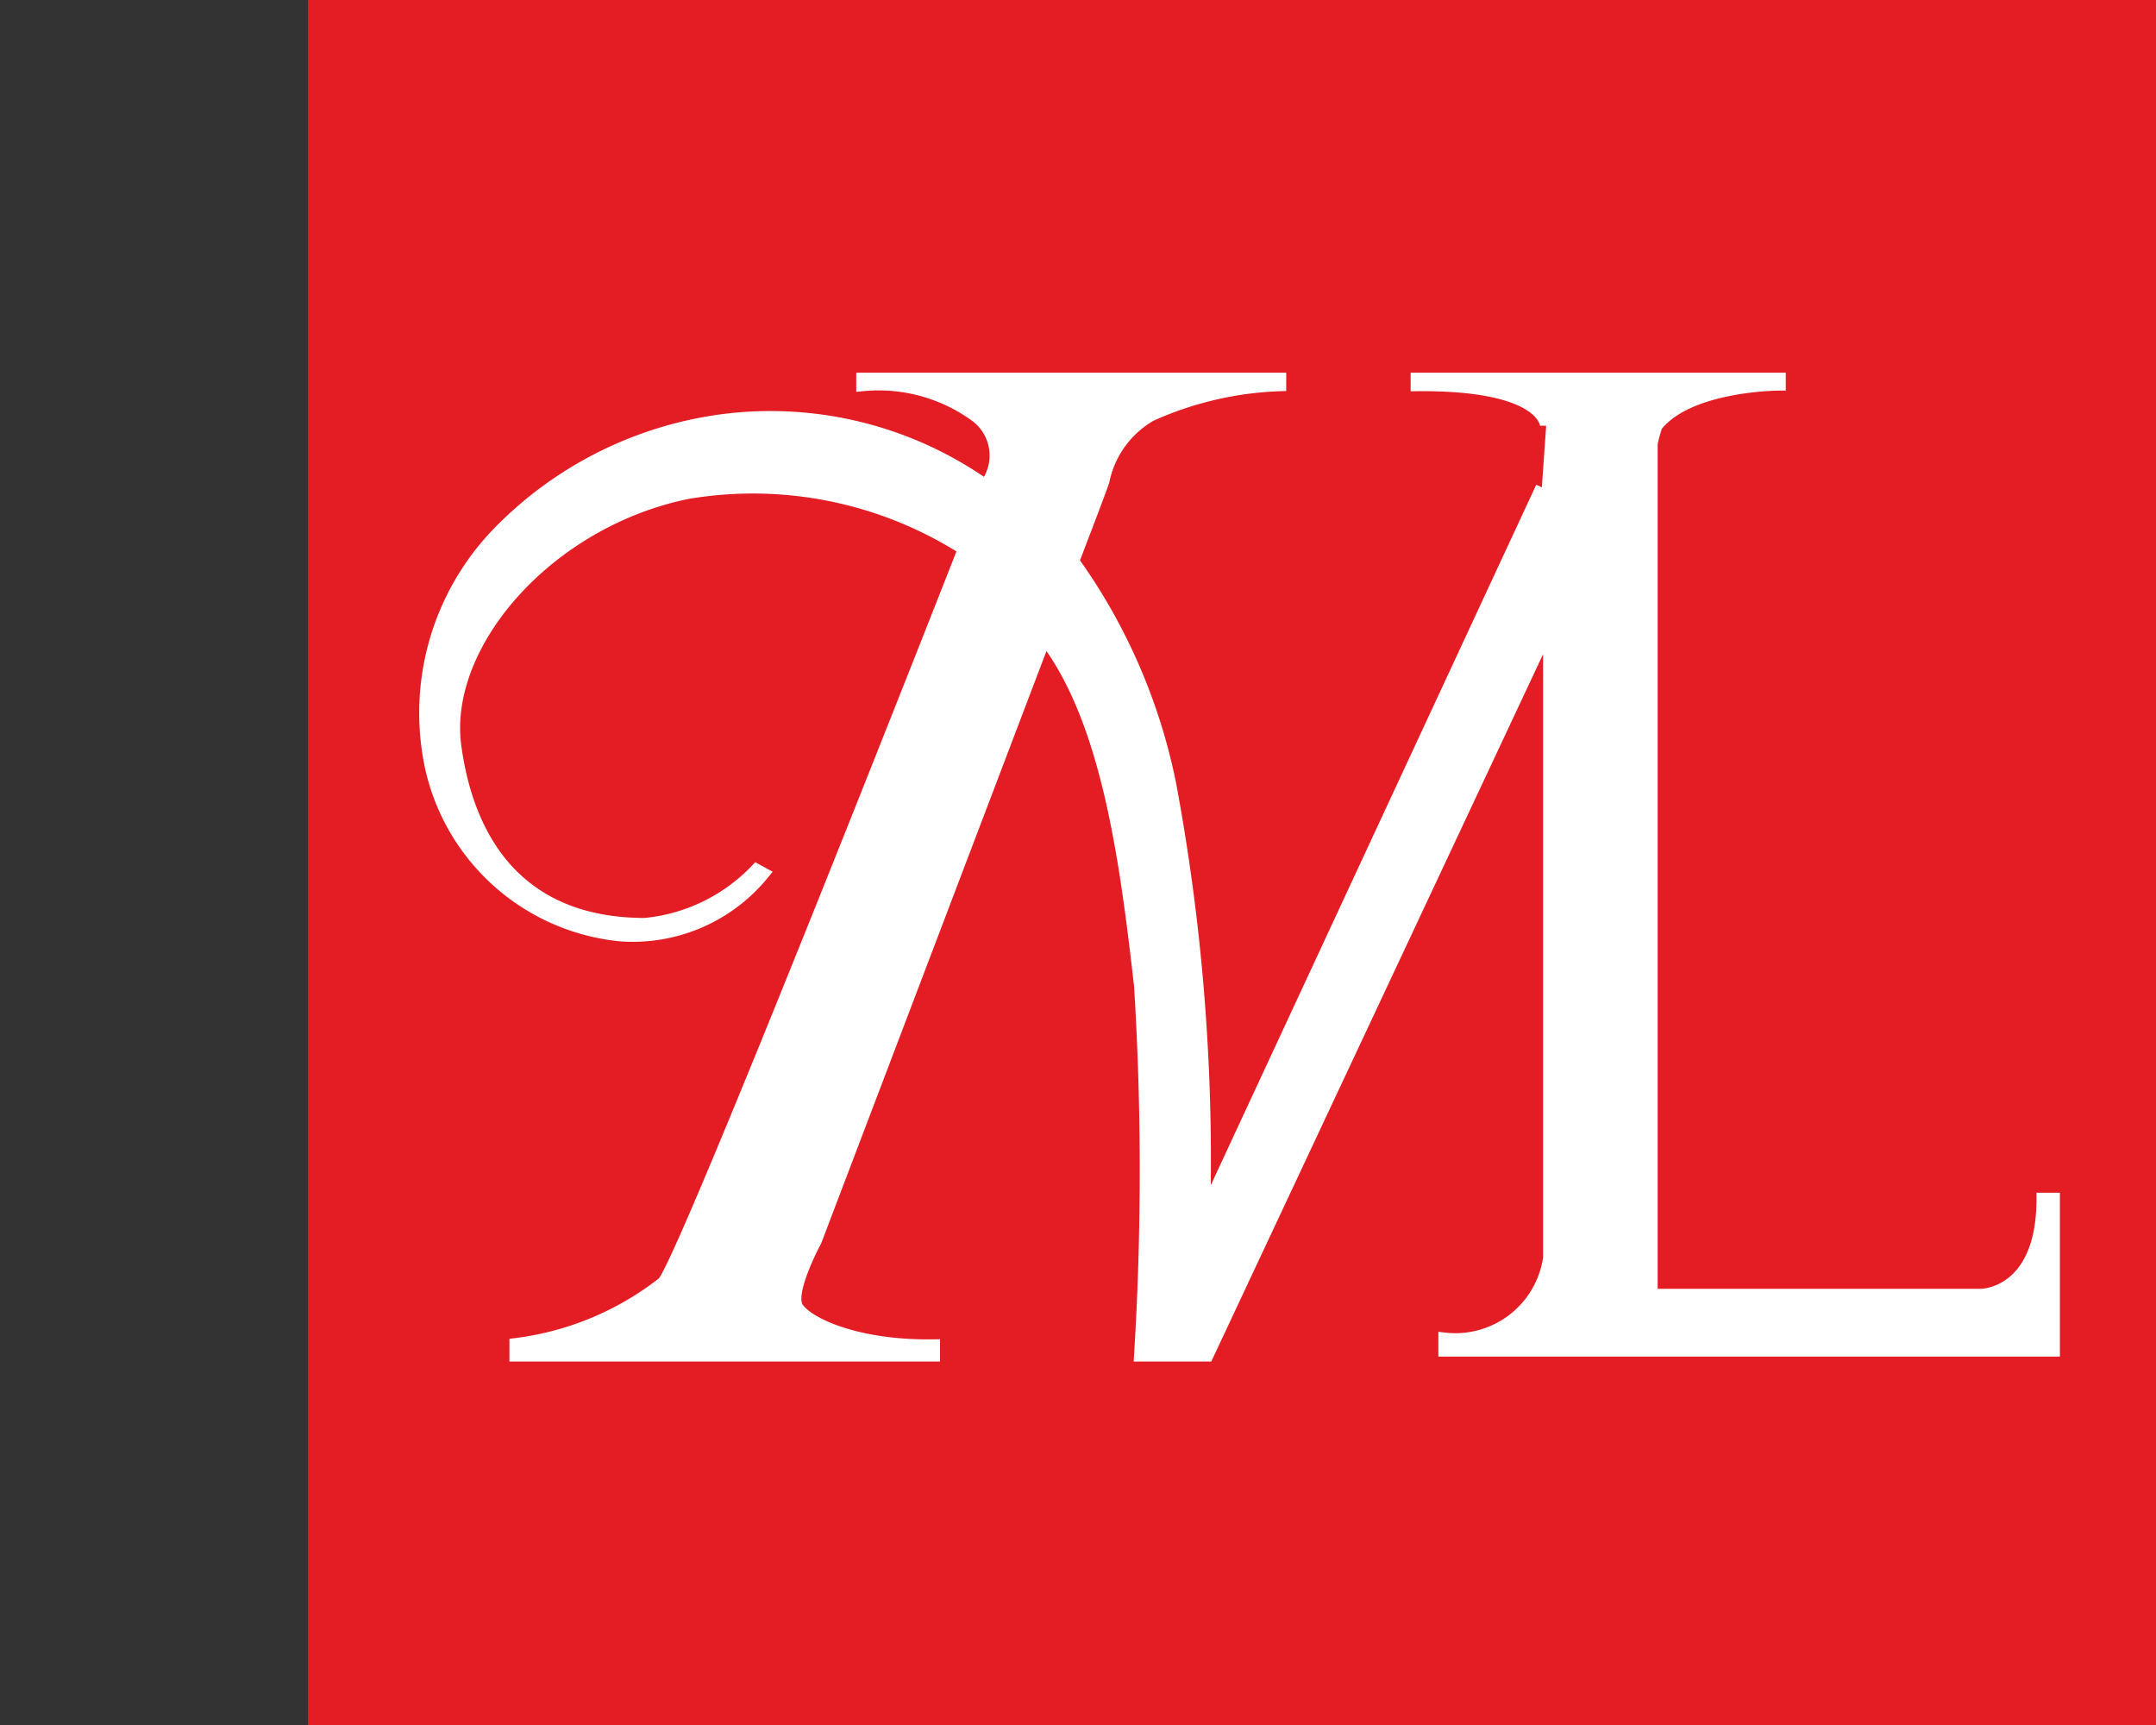
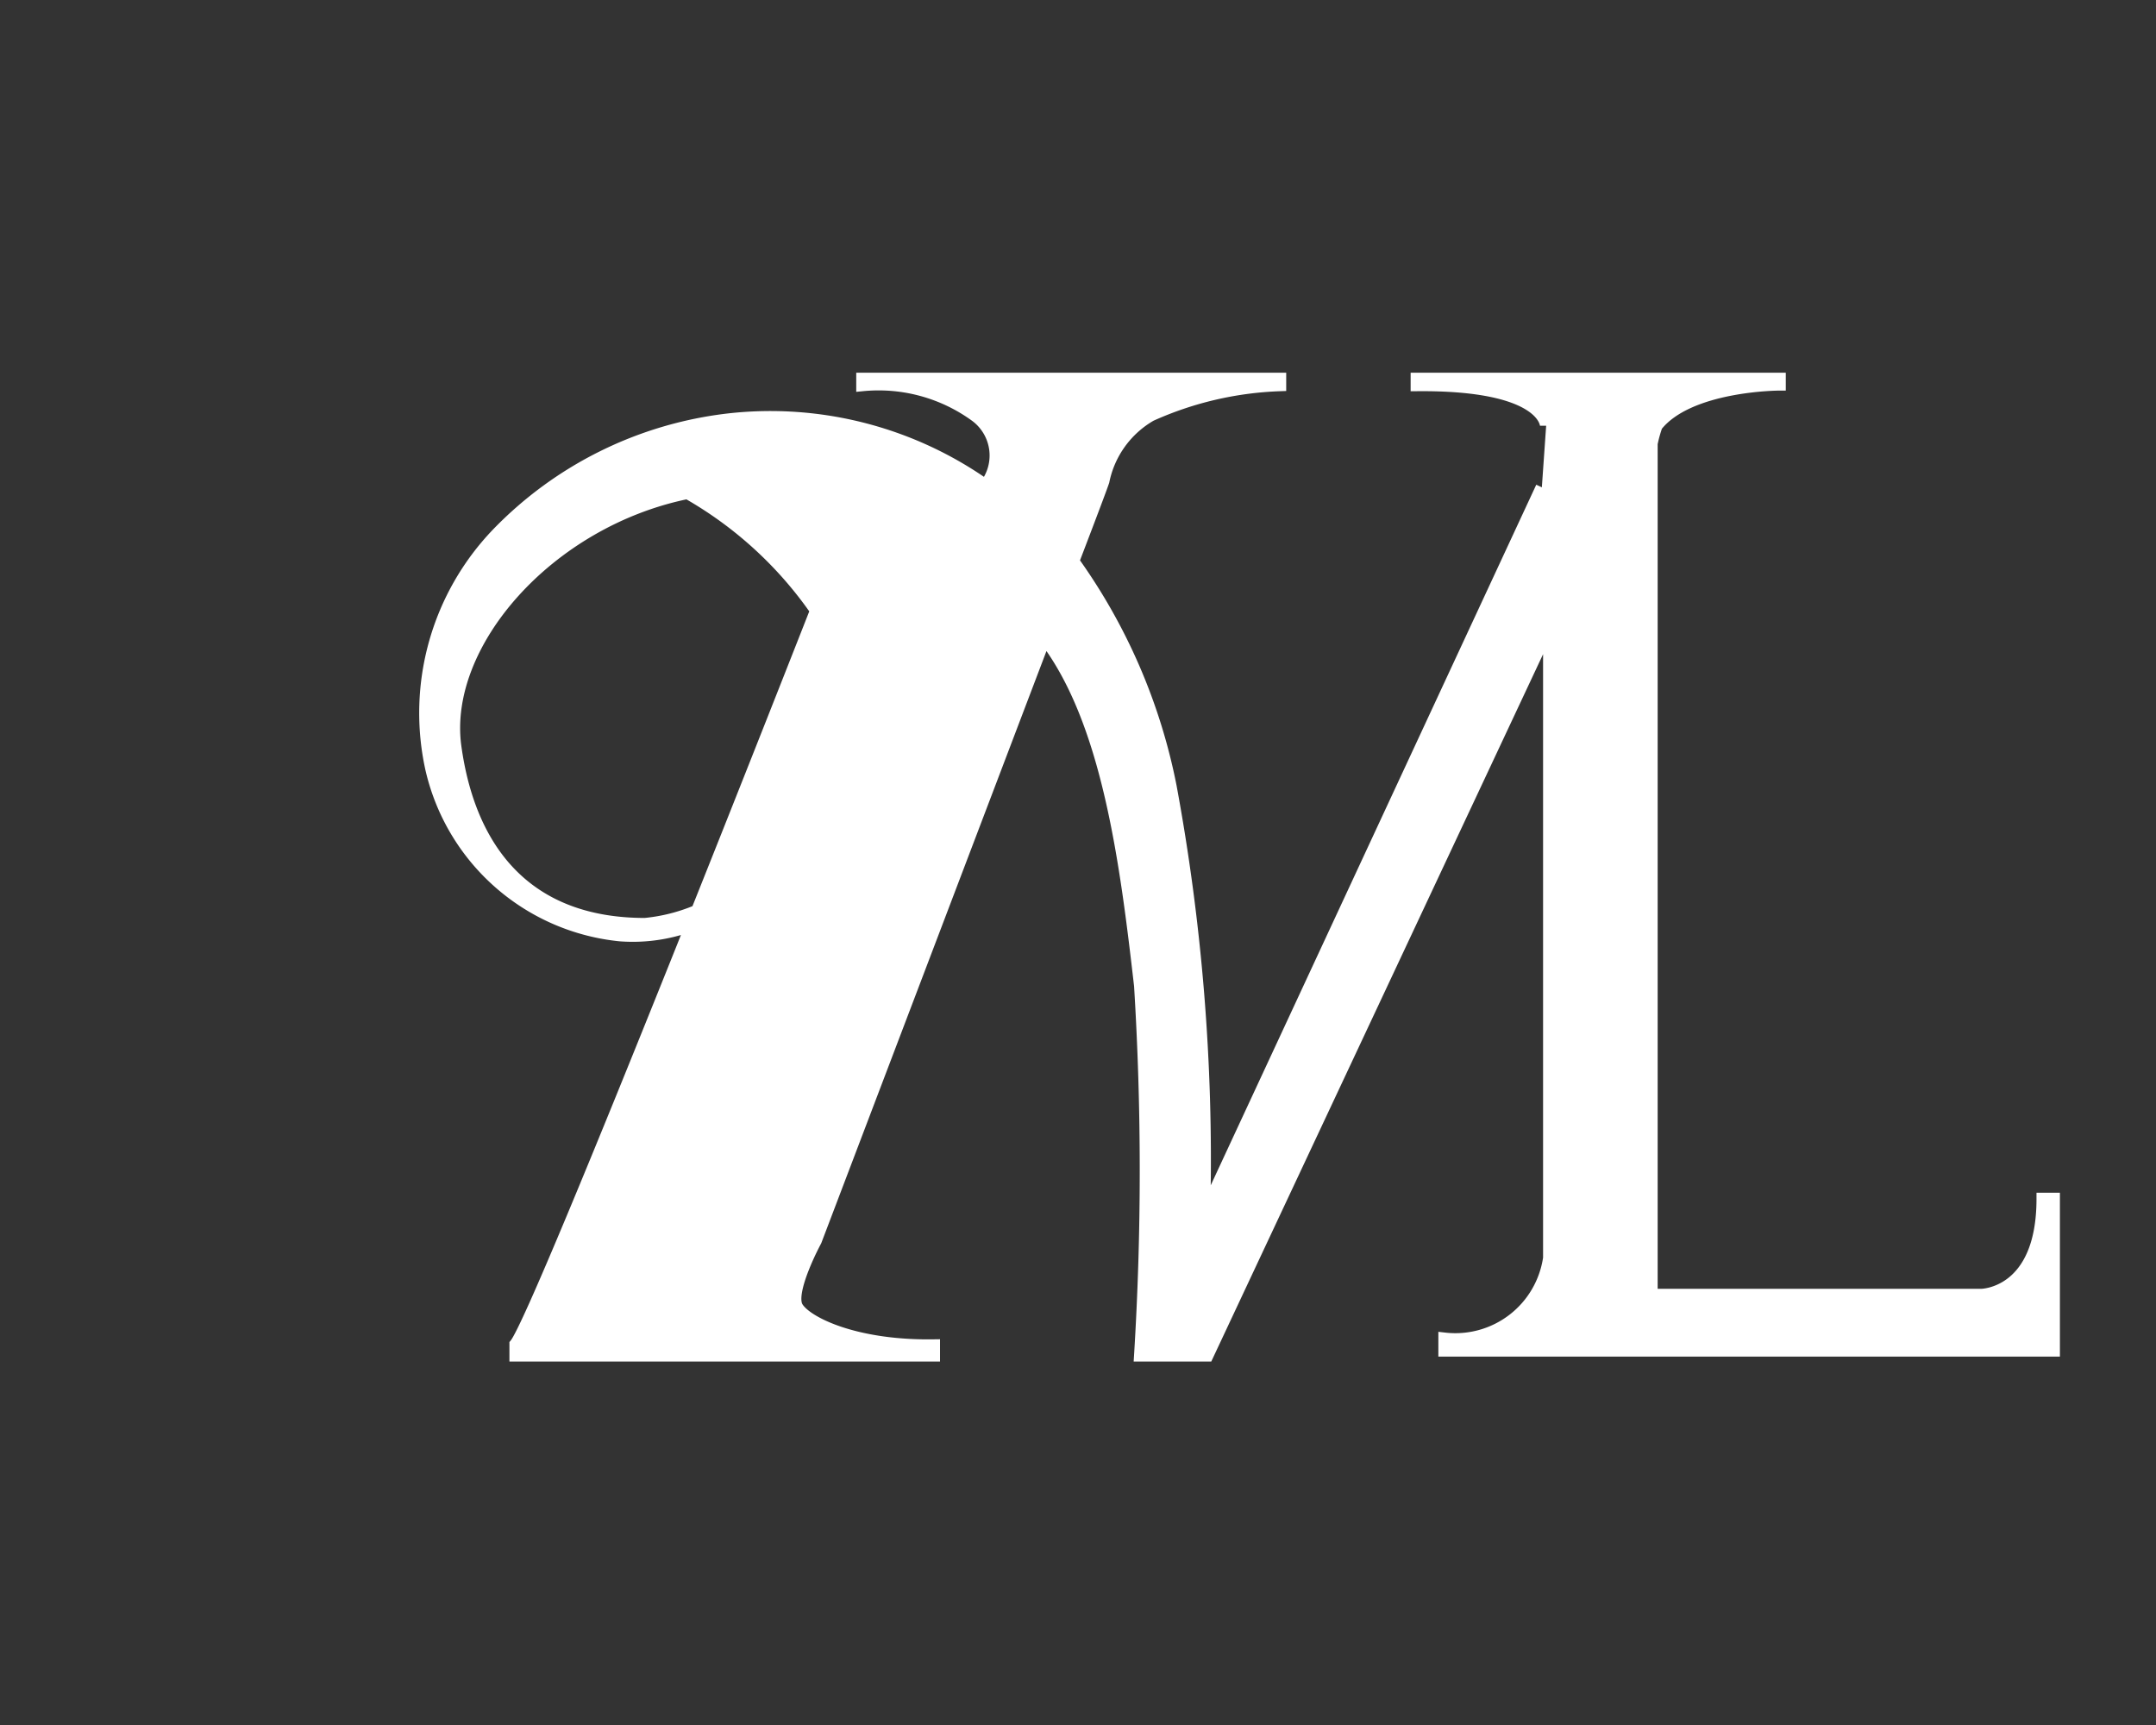
<svg xmlns="http://www.w3.org/2000/svg" id="b873c696-9b61-449f-9bcf-951e5a141f2e" data-name="Calque 1" width="35" height="28" viewBox="0 0 35 28">
  <rect x="0" y="0" width="35" height="28" fill="#333333" stroke="none" />
  <title>logo-ia-mark-law-S</title>
-   <rect x="5" width="30" height="28" fill="#e41c23" />
-   <path d="M25.1,6.91s0-.68-2.1-.66v-.1h5.89v.09s-1.47,0-2,.67a2.17,2.17,0,0,0-.08.29c0,.12,0,13.82,0,13.82h5.35s1,0,1-1.56h.18v2.46l-9.89,0v-.19a1.54,1.54,0,0,0,1.7-1.31V10.17L19.6,22H18.51a48.81,48.81,0,0,0,0-6c-.23-2-.52-4.3-1.55-5.64l-3.72,9.78s-.45.83-.3,1.08.94.64,2.22.62V22H8.37v-.18a4.86,4.86,0,0,0,2.4-1c.4-.49,4.88-11.91,4.88-11.91A6.38,6.38,0,0,0,11.16,8c-2.26.46-4,2.45-3.77,4.12S8.54,15,10.47,15a2.88,2.88,0,0,0,1.81-.88l.11.06a2.73,2.73,0,0,1-2.32,1A3.5,3.5,0,0,1,7,12.46,4.2,4.2,0,0,1,8.07,8.67a6.21,6.21,0,0,1,3.76-1.86A6.06,6.06,0,0,1,16,7.88a.8.8,0,0,0-.16-1.13A2.68,2.68,0,0,0,14,6.25v-.1h6.78v.1a5.57,5.57,0,0,0-2.1.49,1.6,1.6,0,0,0-.77,1.07c-.06.18-.49,1.3-.49,1.3A9.39,9.39,0,0,1,19,12.76a33.26,33.26,0,0,1,.55,6.77h.08l5.4-11.62" fill="#fff" stroke="#fff" stroke-miterlimit="10" stroke-width="0.2" />
+   <path d="M25.1,6.91s0-.68-2.1-.66v-.1h5.89v.09s-1.47,0-2,.67a2.17,2.17,0,0,0-.08.29c0,.12,0,13.82,0,13.82h5.35s1,0,1-1.56h.18v2.46l-9.89,0v-.19a1.54,1.54,0,0,0,1.7-1.31V10.17L19.6,22H18.51a48.81,48.81,0,0,0,0-6c-.23-2-.52-4.3-1.55-5.64l-3.72,9.78s-.45.83-.3,1.08.94.64,2.22.62V22H8.37v-.18c.4-.49,4.88-11.91,4.88-11.91A6.38,6.38,0,0,0,11.16,8c-2.26.46-4,2.45-3.77,4.12S8.54,15,10.47,15a2.88,2.88,0,0,0,1.81-.88l.11.06a2.73,2.73,0,0,1-2.32,1A3.5,3.5,0,0,1,7,12.46,4.2,4.2,0,0,1,8.07,8.67a6.21,6.21,0,0,1,3.76-1.86A6.06,6.06,0,0,1,16,7.88a.8.8,0,0,0-.16-1.13A2.68,2.68,0,0,0,14,6.25v-.1h6.78v.1a5.57,5.57,0,0,0-2.1.49,1.6,1.6,0,0,0-.77,1.07c-.06.18-.49,1.3-.49,1.3A9.39,9.39,0,0,1,19,12.76a33.26,33.26,0,0,1,.55,6.77h.08l5.4-11.62" fill="#fff" stroke="#fff" stroke-miterlimit="10" stroke-width="0.2" />
</svg>